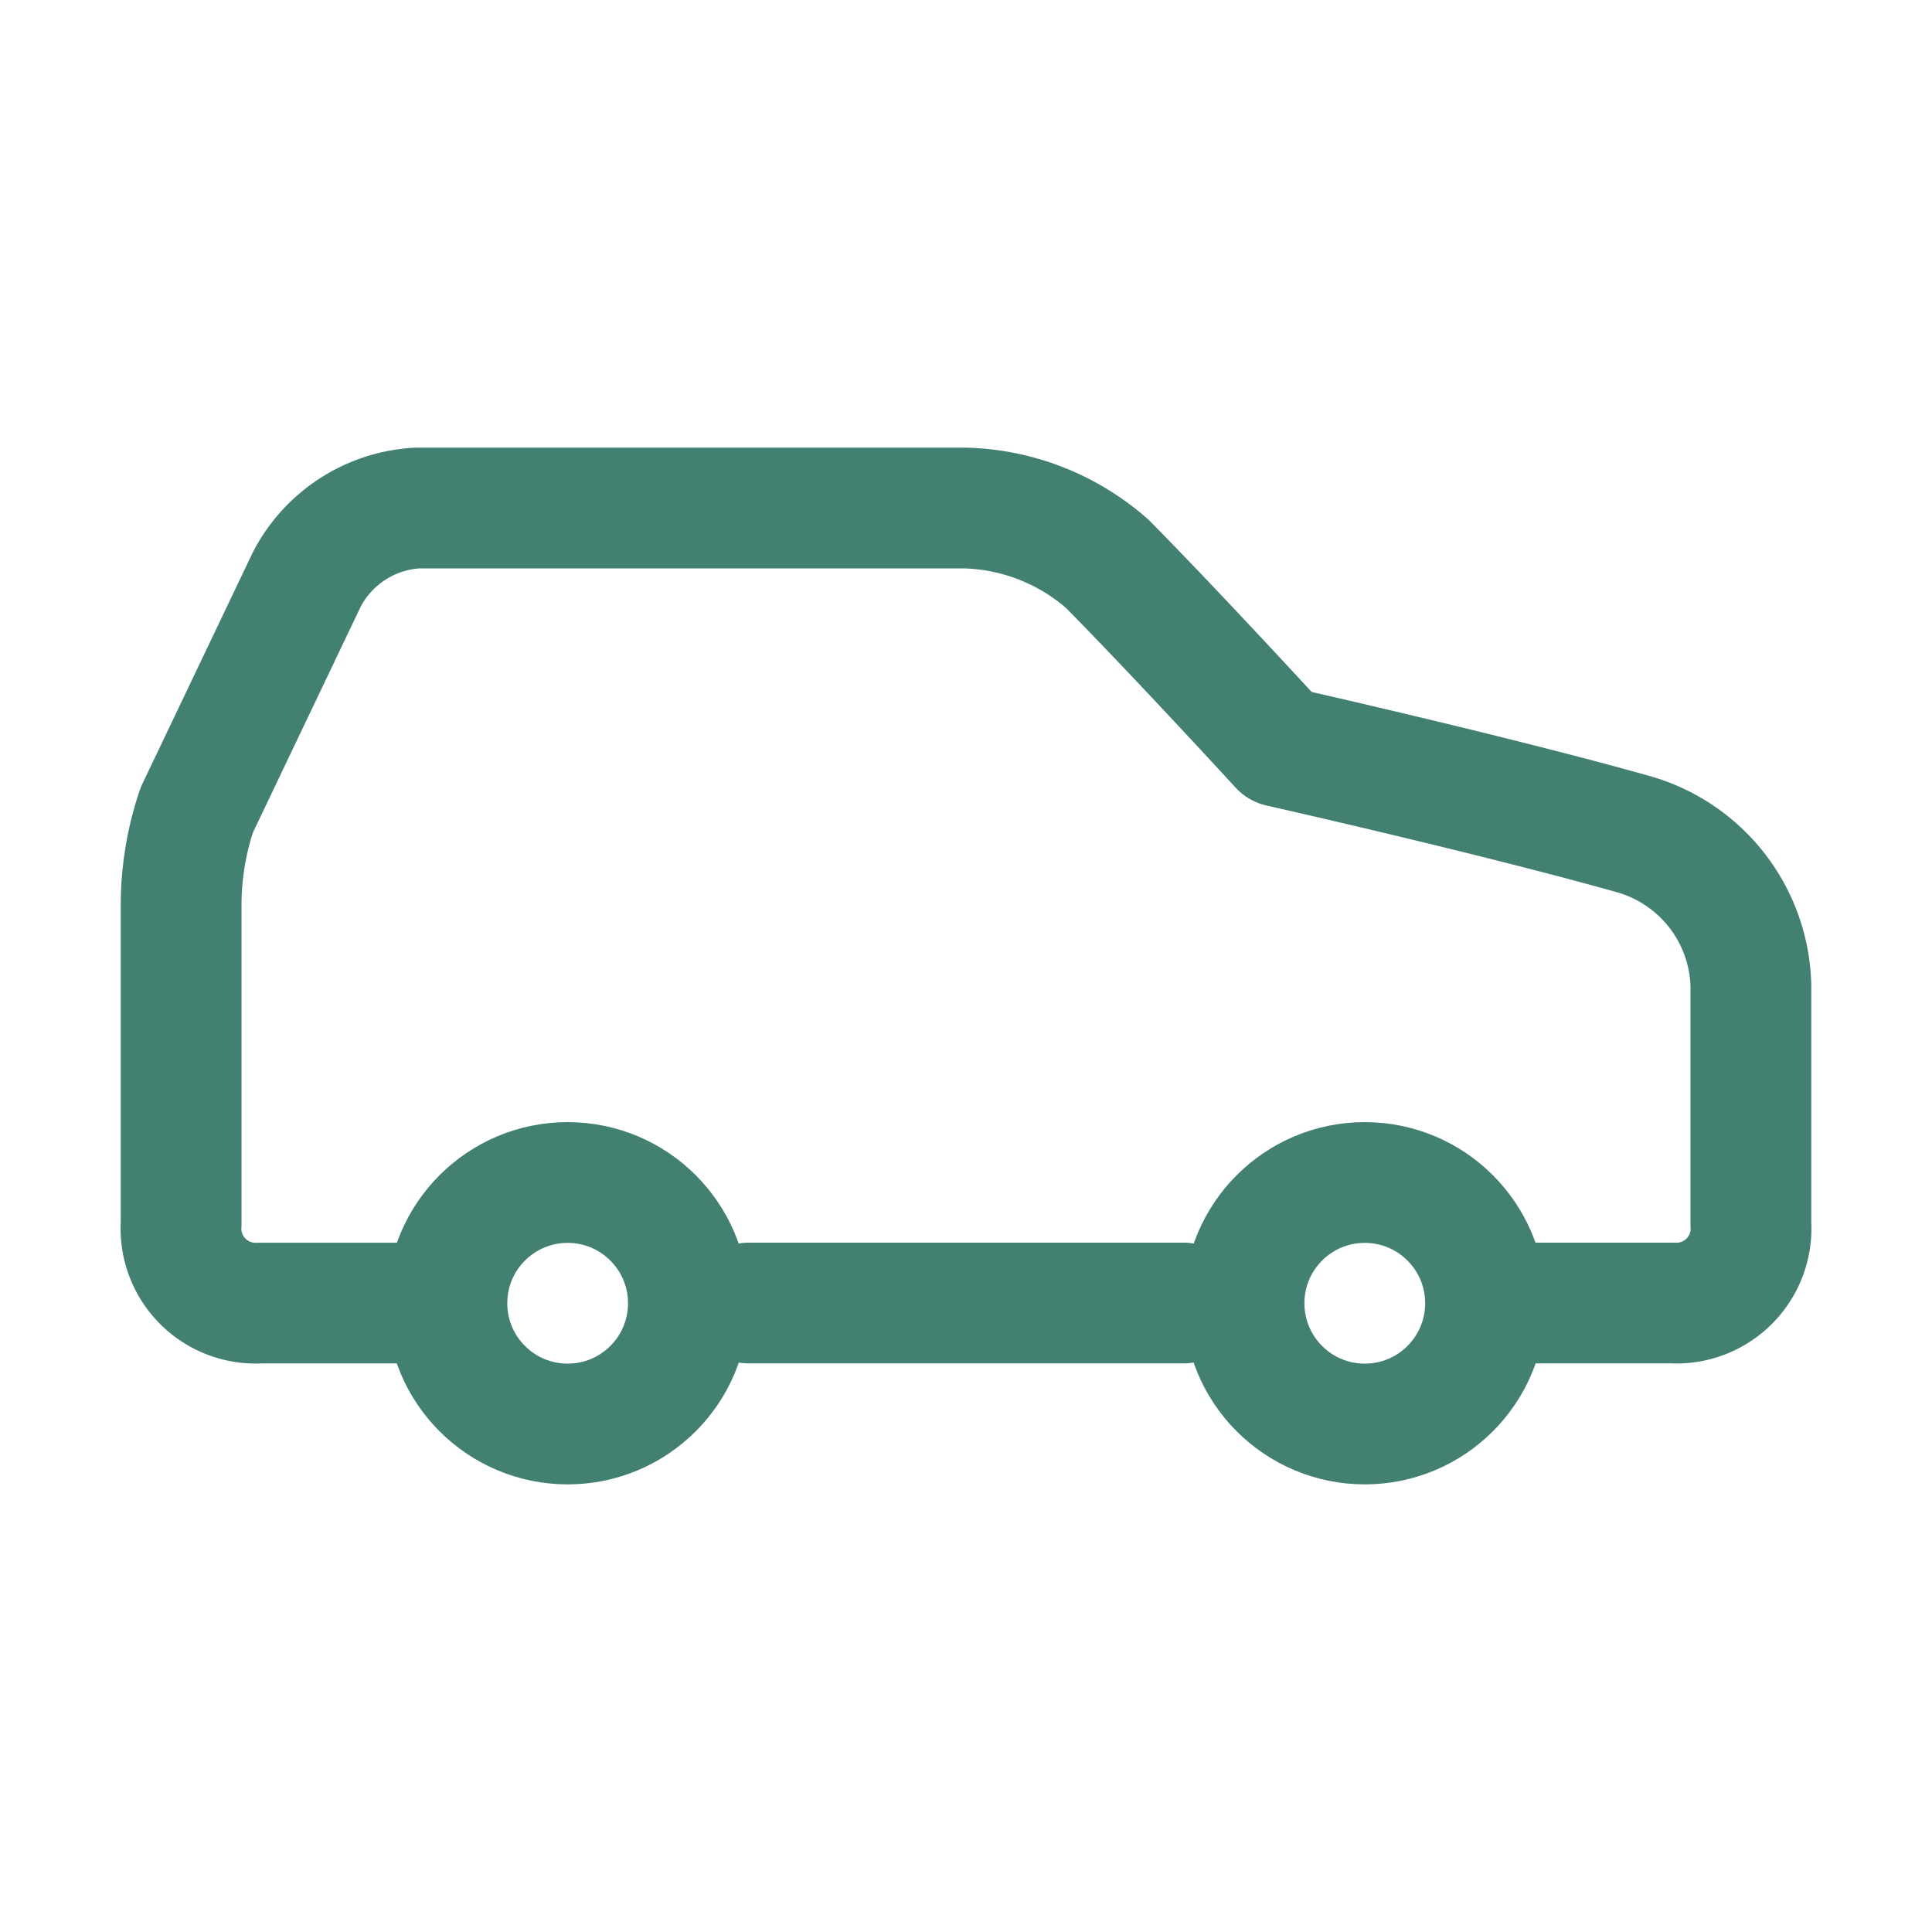
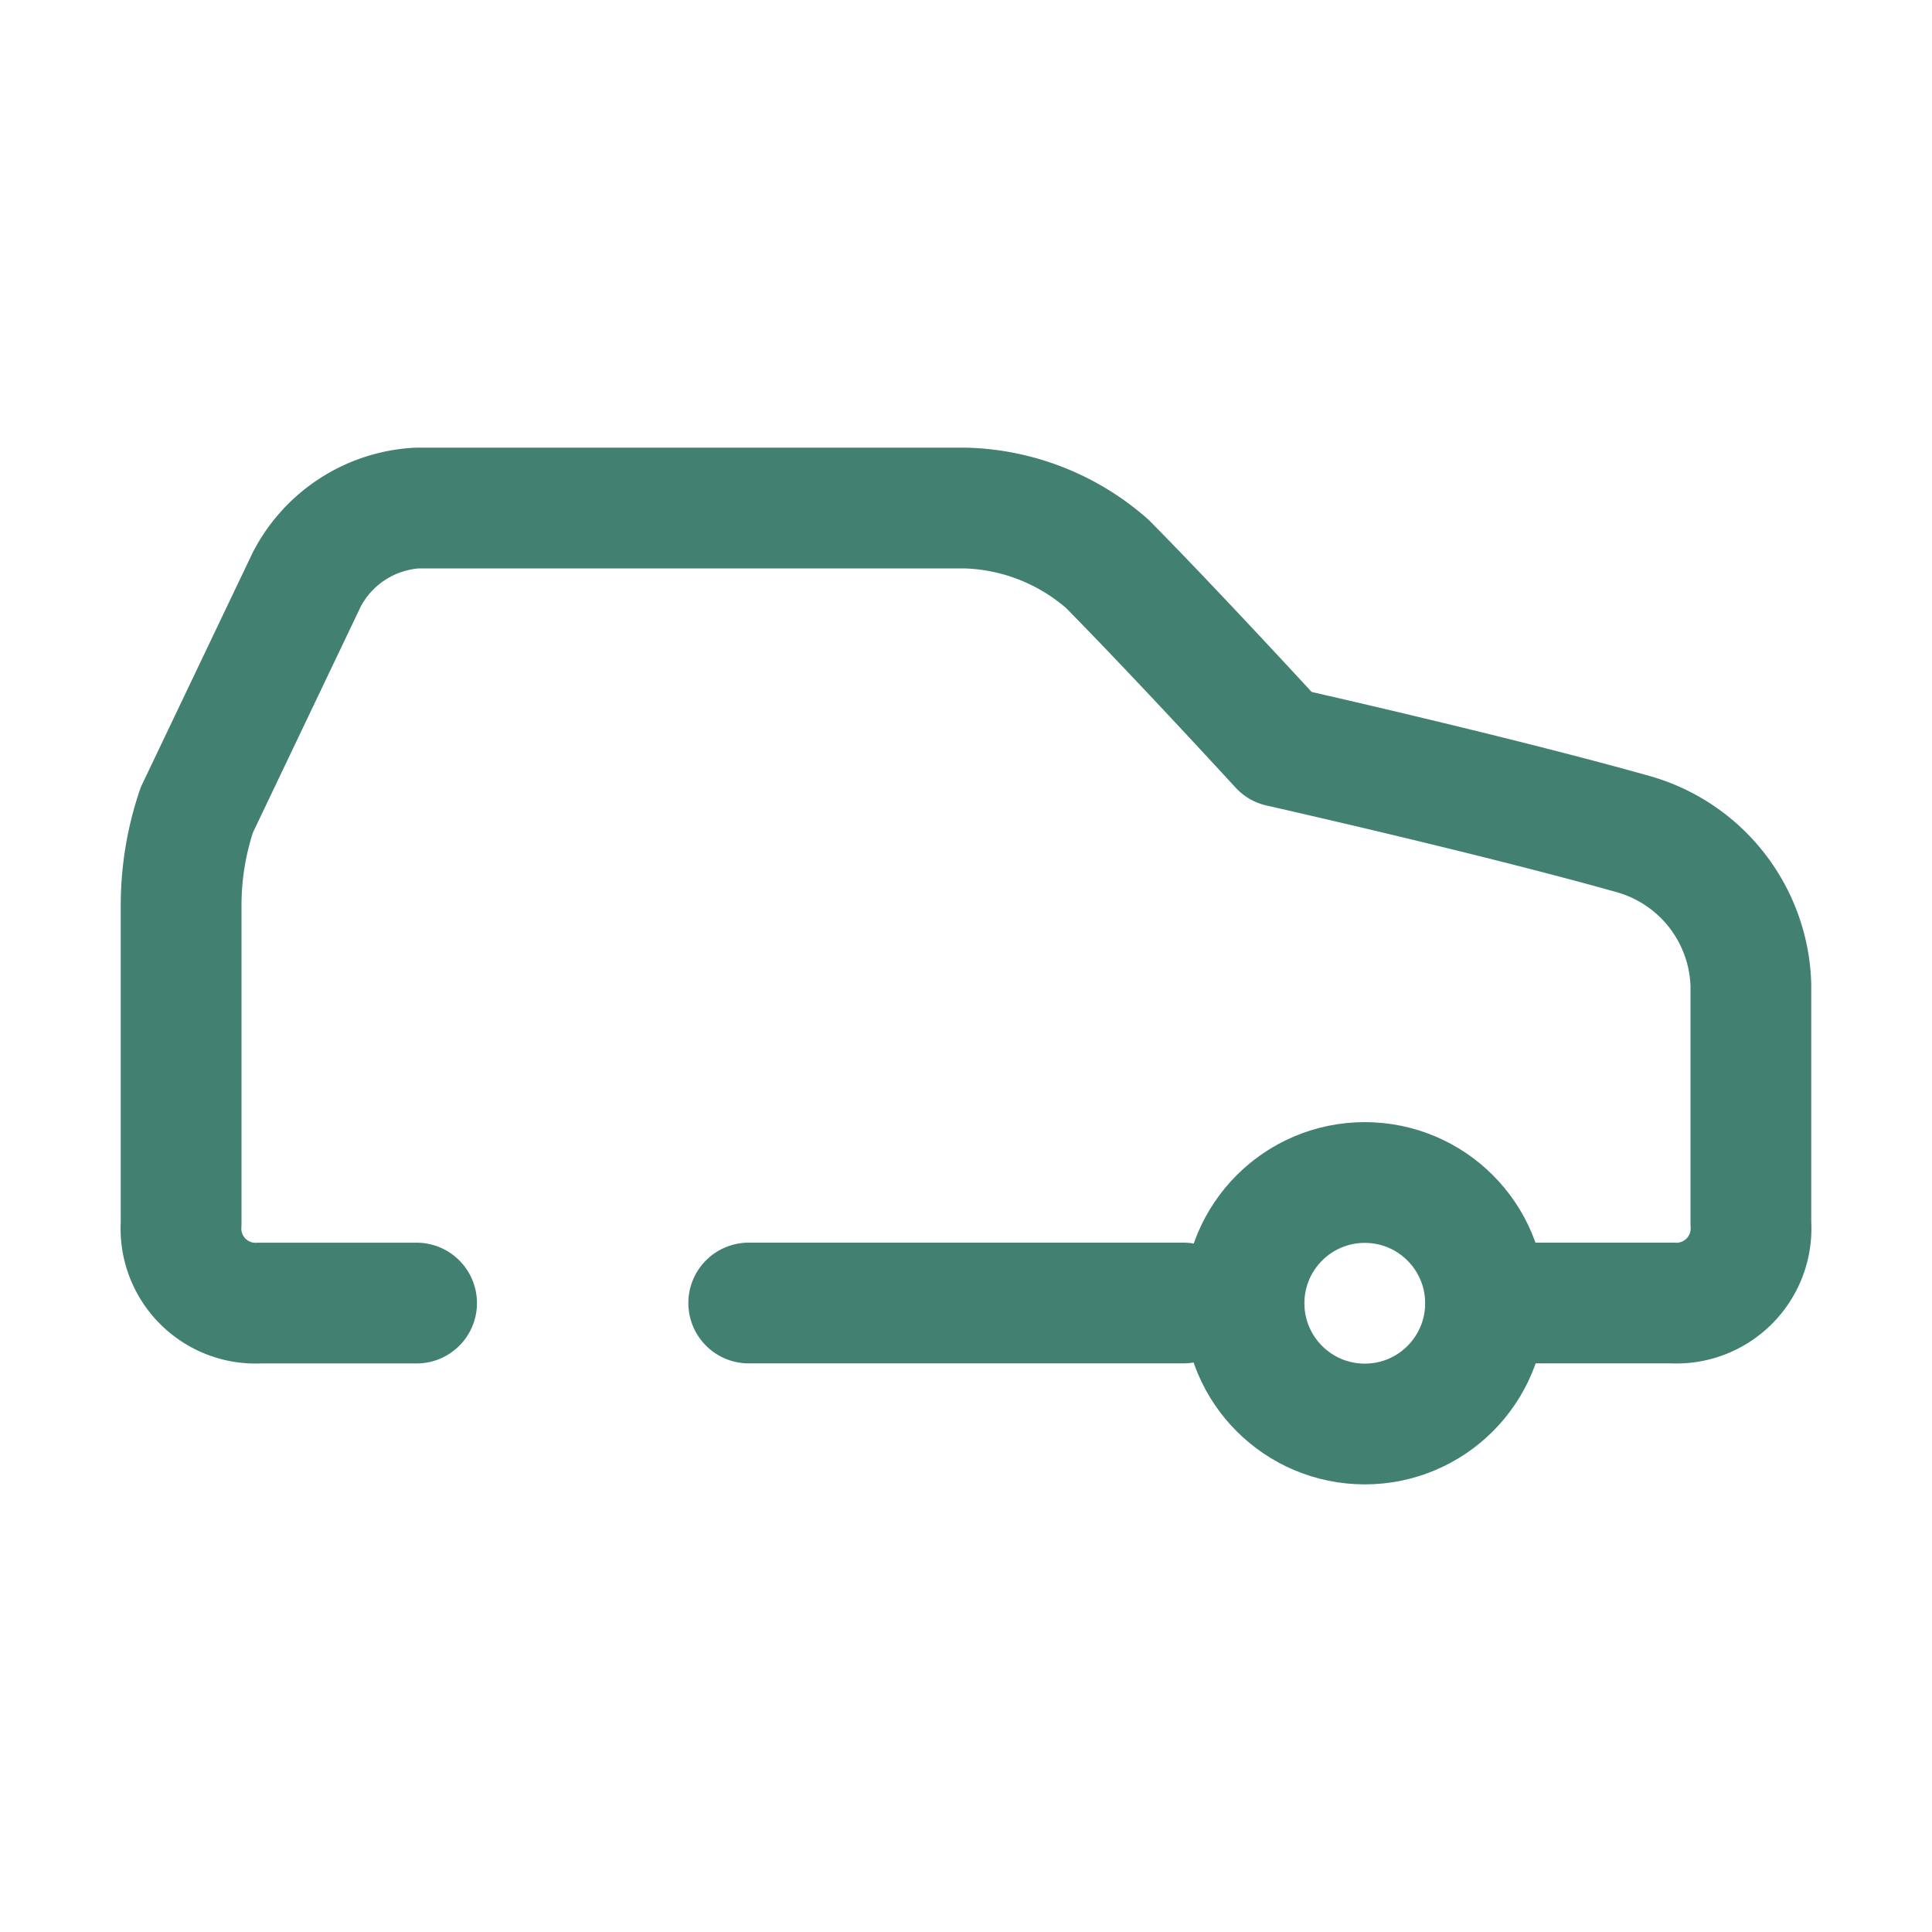
<svg xmlns="http://www.w3.org/2000/svg" width="32" height="32" viewBox="0 0 32 32">
  <defs>
    <clipPath id="clip-path">
      <rect id="Rectangle_1048" data-name="Rectangle 1048" width="32" height="32" transform="translate(80 2901)" fill="#fff" stroke="#428071" stroke-width="2" />
    </clipPath>
  </defs>
  <g id="Mask_Group_260" data-name="Mask Group 260" transform="translate(-80 -2901)" clip-path="url(#clip-path)">
    <g id="Group_940" data-name="Group 940" transform="translate(81 2902.415)">
      <path id="Path_2528" data-name="Path 2528" d="M24.1,20.167h2.6A1.236,1.236,0,0,0,28,18.851V14.9a2.677,2.677,0,0,0-1.95-2.5c-2.34-.658-5.85-1.448-5.85-1.448s-1.69-1.843-2.86-3.028A3.711,3.711,0,0,0,15,7H5.9A2.2,2.2,0,0,0,4.08,8.185L2.26,12A4.929,4.929,0,0,0,2,13.584v5.267a1.236,1.236,0,0,0,1.3,1.317H5.9" transform="translate(0)" fill="none" stroke="#428071" stroke-linecap="round" stroke-linejoin="round" stroke-width="2" />
-       <circle id="Ellipse_70" data-name="Ellipse 70" cx="2" cy="2" r="2" transform="translate(6.402 18.171)" fill="none" stroke="#428071" stroke-linecap="round" stroke-linejoin="round" stroke-width="2" />
      <path id="Path_2529" data-name="Path 2529" d="M9,17h7.2" transform="translate(2.401 3.167)" fill="none" stroke="#428071" stroke-linecap="round" stroke-linejoin="round" stroke-width="2" />
      <circle id="Ellipse_71" data-name="Ellipse 71" cx="2" cy="2" r="2" transform="translate(19.605 18.171)" fill="none" stroke="#428071" stroke-linecap="round" stroke-linejoin="round" stroke-width="2" />
    </g>
  </g>
</svg>